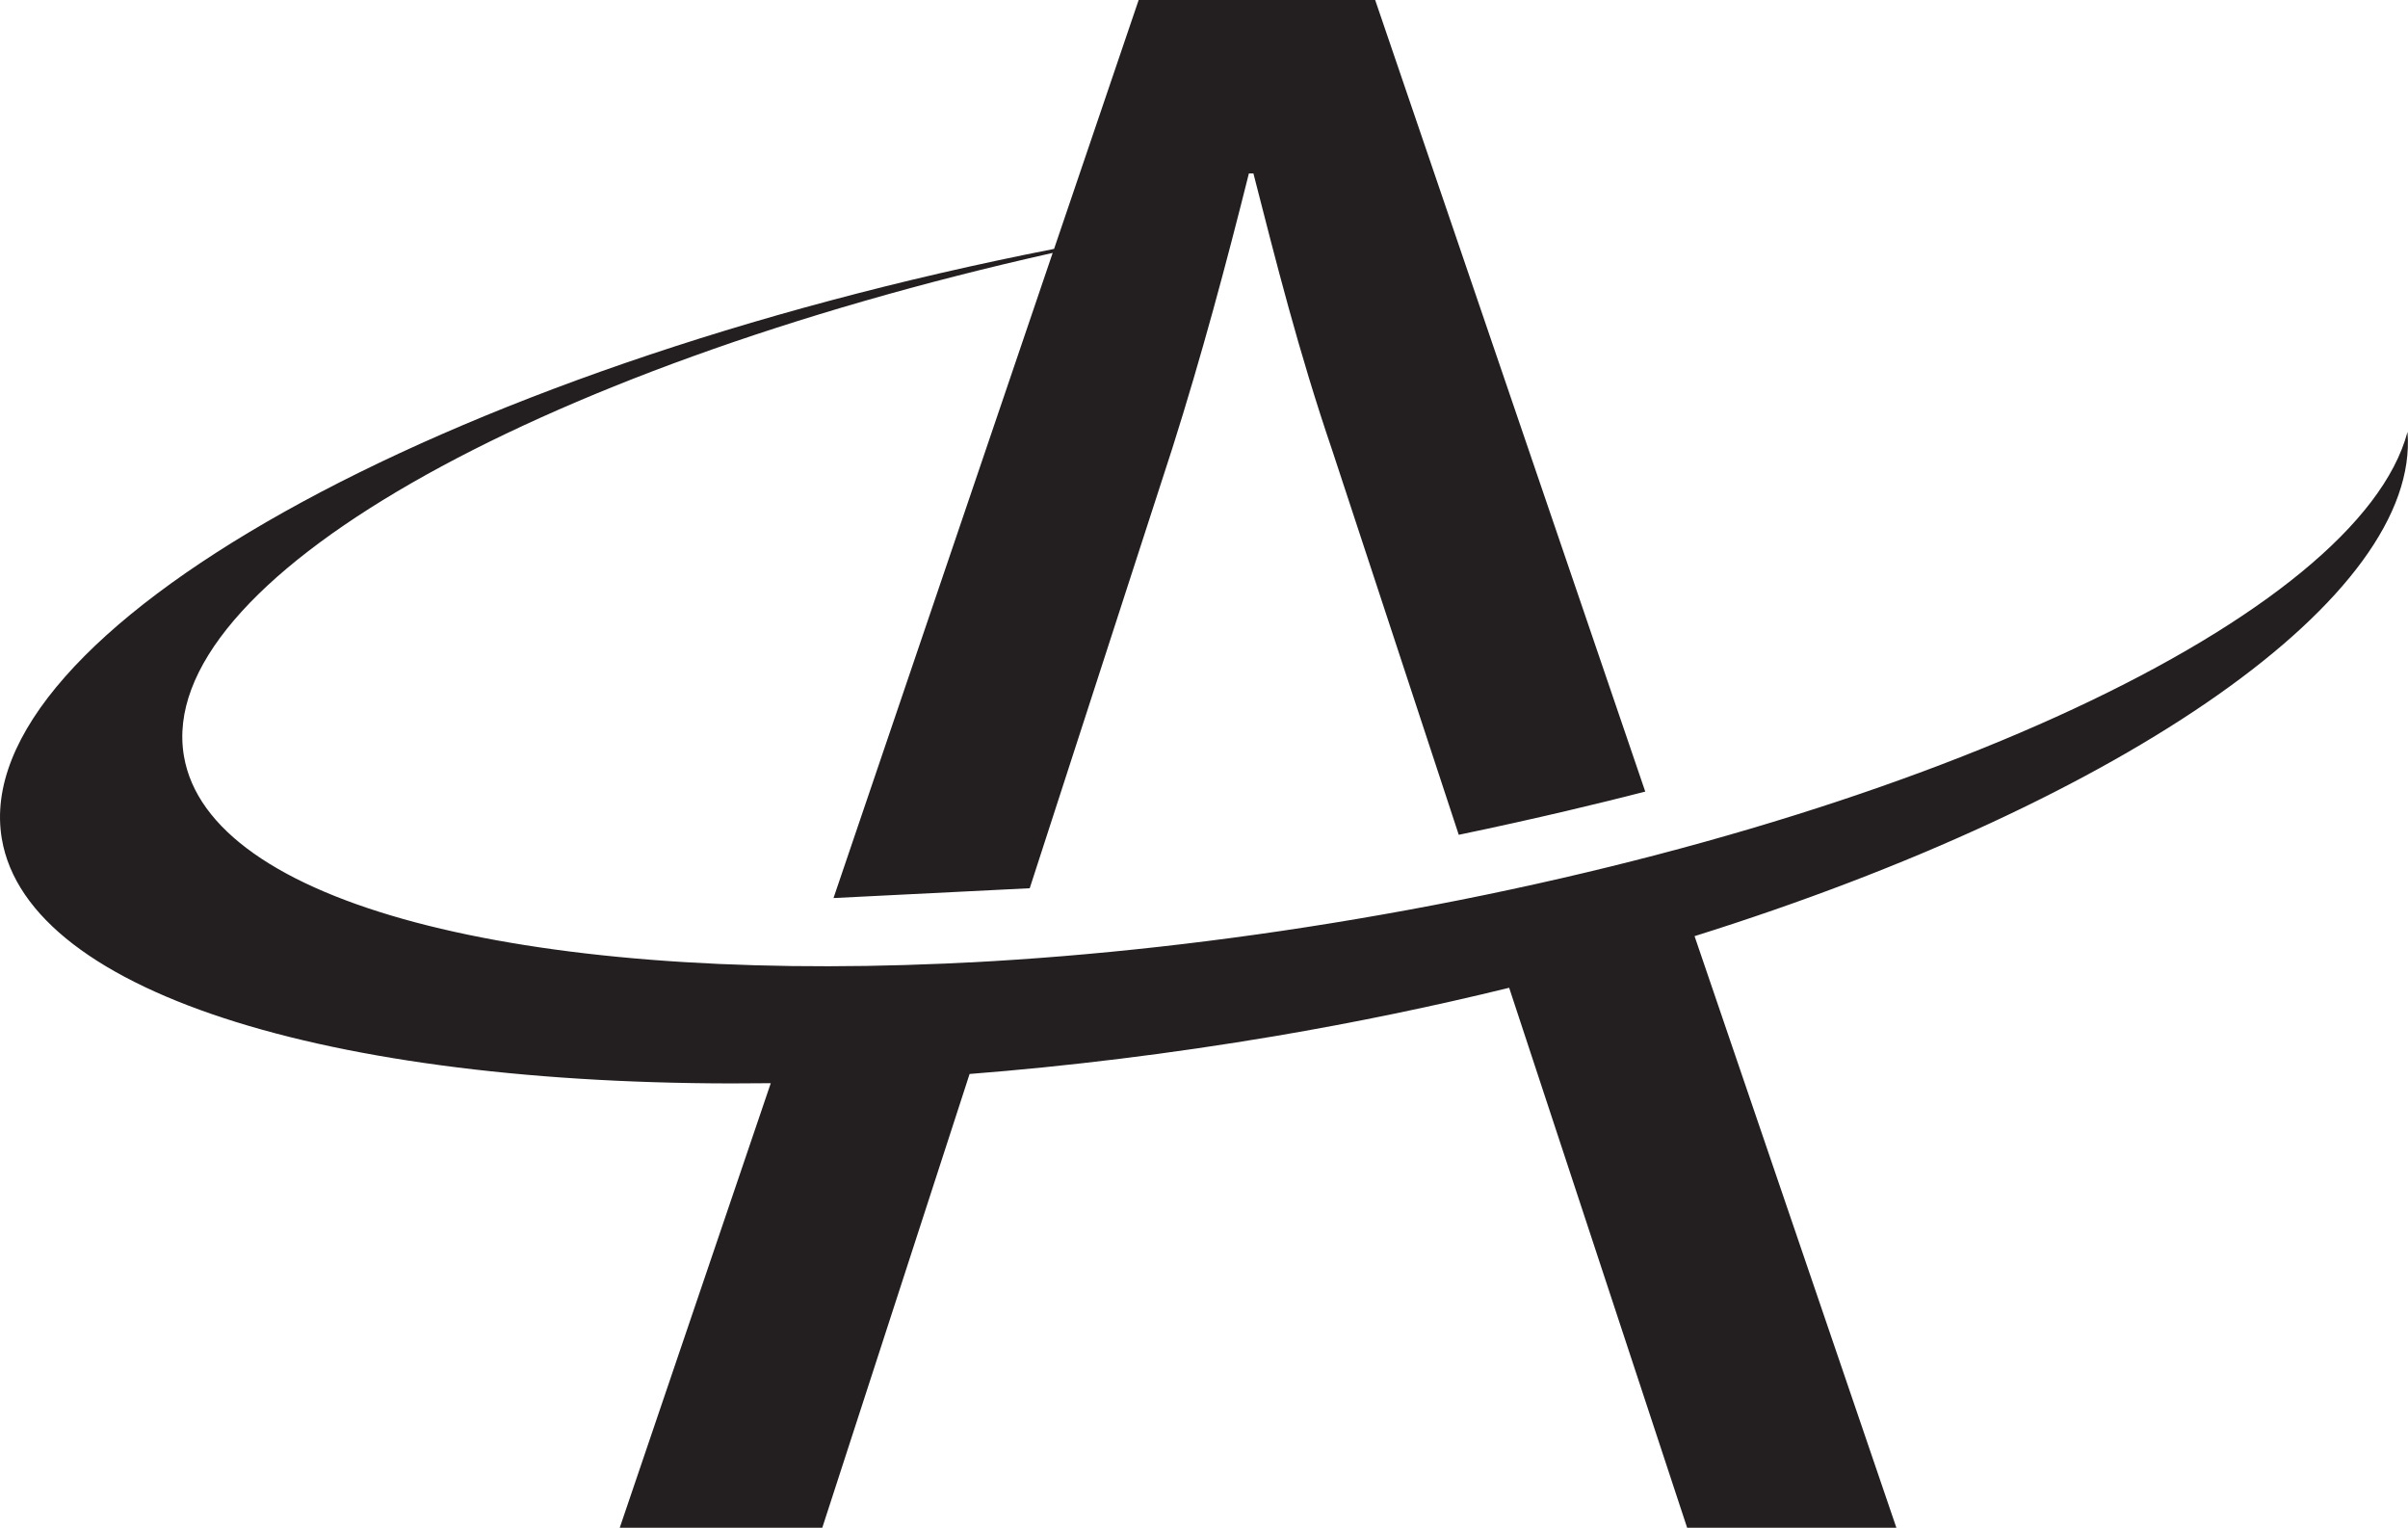
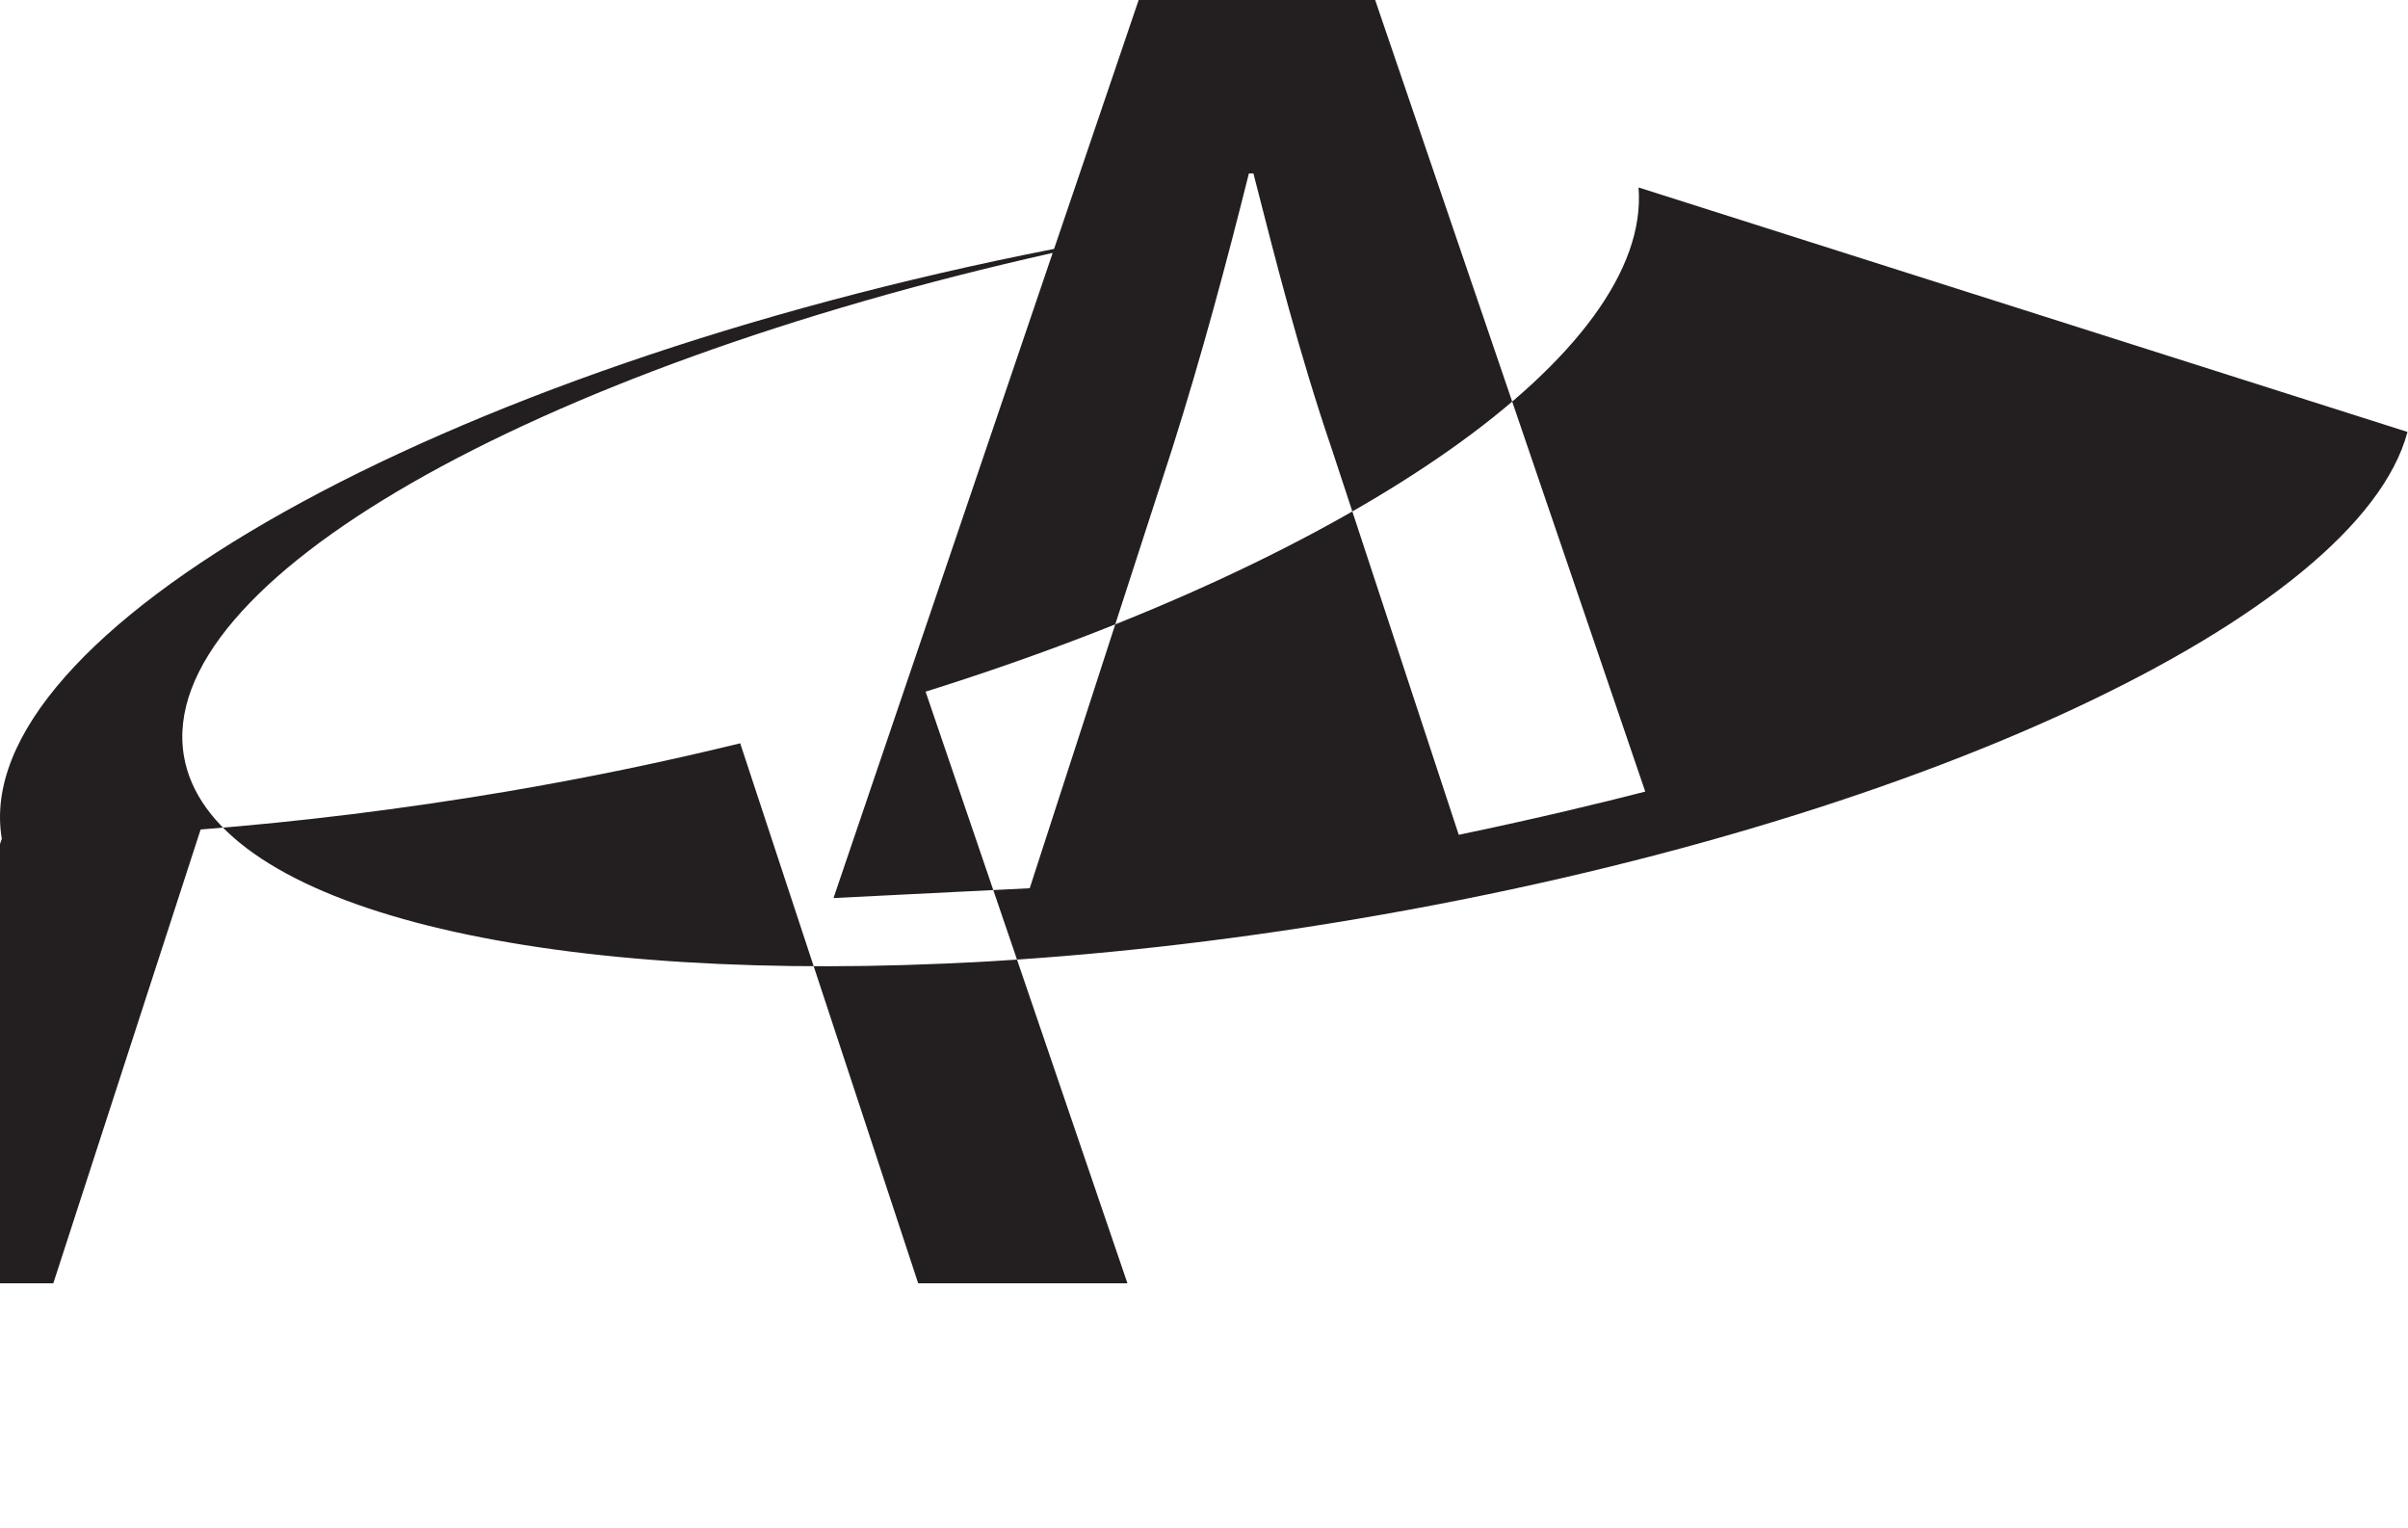
<svg xmlns="http://www.w3.org/2000/svg" id="Layer_2" viewBox="0 0 240.28 152.41">
  <defs>
    <style>.cls-1{fill:#231F20;stroke-width:0px;}</style>
  </defs>
  <g id="Layer_1-2">
-     <path class="cls-1" d="M240.23,43.09c-4.86,18.28-48.92,39.14-104.86,48.59-13.41,2.27-26.39,3.69-38.53,4.33-.06,0-.12,0-.18,0-.81.04-1.62.08-2.43.12-.02,0-.03,0-.05,0-42.05,1.83-73.33-5.91-75.83-20.72-2.93-17.36,34.65-38.52,86.69-50.18l-21.87,64.36,19.58-.98,14.23-43.89c2.92-9.21,5.39-18.43,7.64-27.42h.45c2.25,8.77,4.5,17.76,7.87,27.64l12.62,38.34c7.88-1.64,14.41-3.23,18.61-4.31L137.22,0h-23.6l-8.44,24.83C43.74,36.87-3.28,63.17.18,83.67c2.66,15.73,34.2,24.94,76.73,24.39l-15.07,44.35h20.21l14.7-45.27c9.84-.77,20.07-2.02,30.5-3.78,8.03-1.36,15.83-2.98,23.34-4.82l17.76,53.87h20.88l-20.14-59.02c43.1-13.51,72.45-33.91,71.14-50.3Z" />
+     <path class="cls-1" d="M240.23,43.09c-4.86,18.28-48.92,39.14-104.86,48.59-13.41,2.27-26.39,3.69-38.53,4.33-.06,0-.12,0-.18,0-.81.04-1.62.08-2.43.12-.02,0-.03,0-.05,0-42.05,1.83-73.33-5.91-75.83-20.72-2.93-17.36,34.65-38.52,86.69-50.18l-21.87,64.36,19.58-.98,14.23-43.89c2.92-9.21,5.39-18.43,7.64-27.42h.45c2.25,8.77,4.5,17.76,7.87,27.64l12.62,38.34c7.88-1.64,14.41-3.23,18.61-4.31L137.22,0h-23.6l-8.44,24.83C43.74,36.87-3.28,63.17.18,83.67l-15.07,44.35h20.21l14.7-45.27c9.84-.77,20.07-2.02,30.5-3.78,8.03-1.36,15.83-2.98,23.34-4.82l17.76,53.87h20.88l-20.14-59.02c43.1-13.51,72.45-33.91,71.14-50.3Z" />
  </g>
</svg>